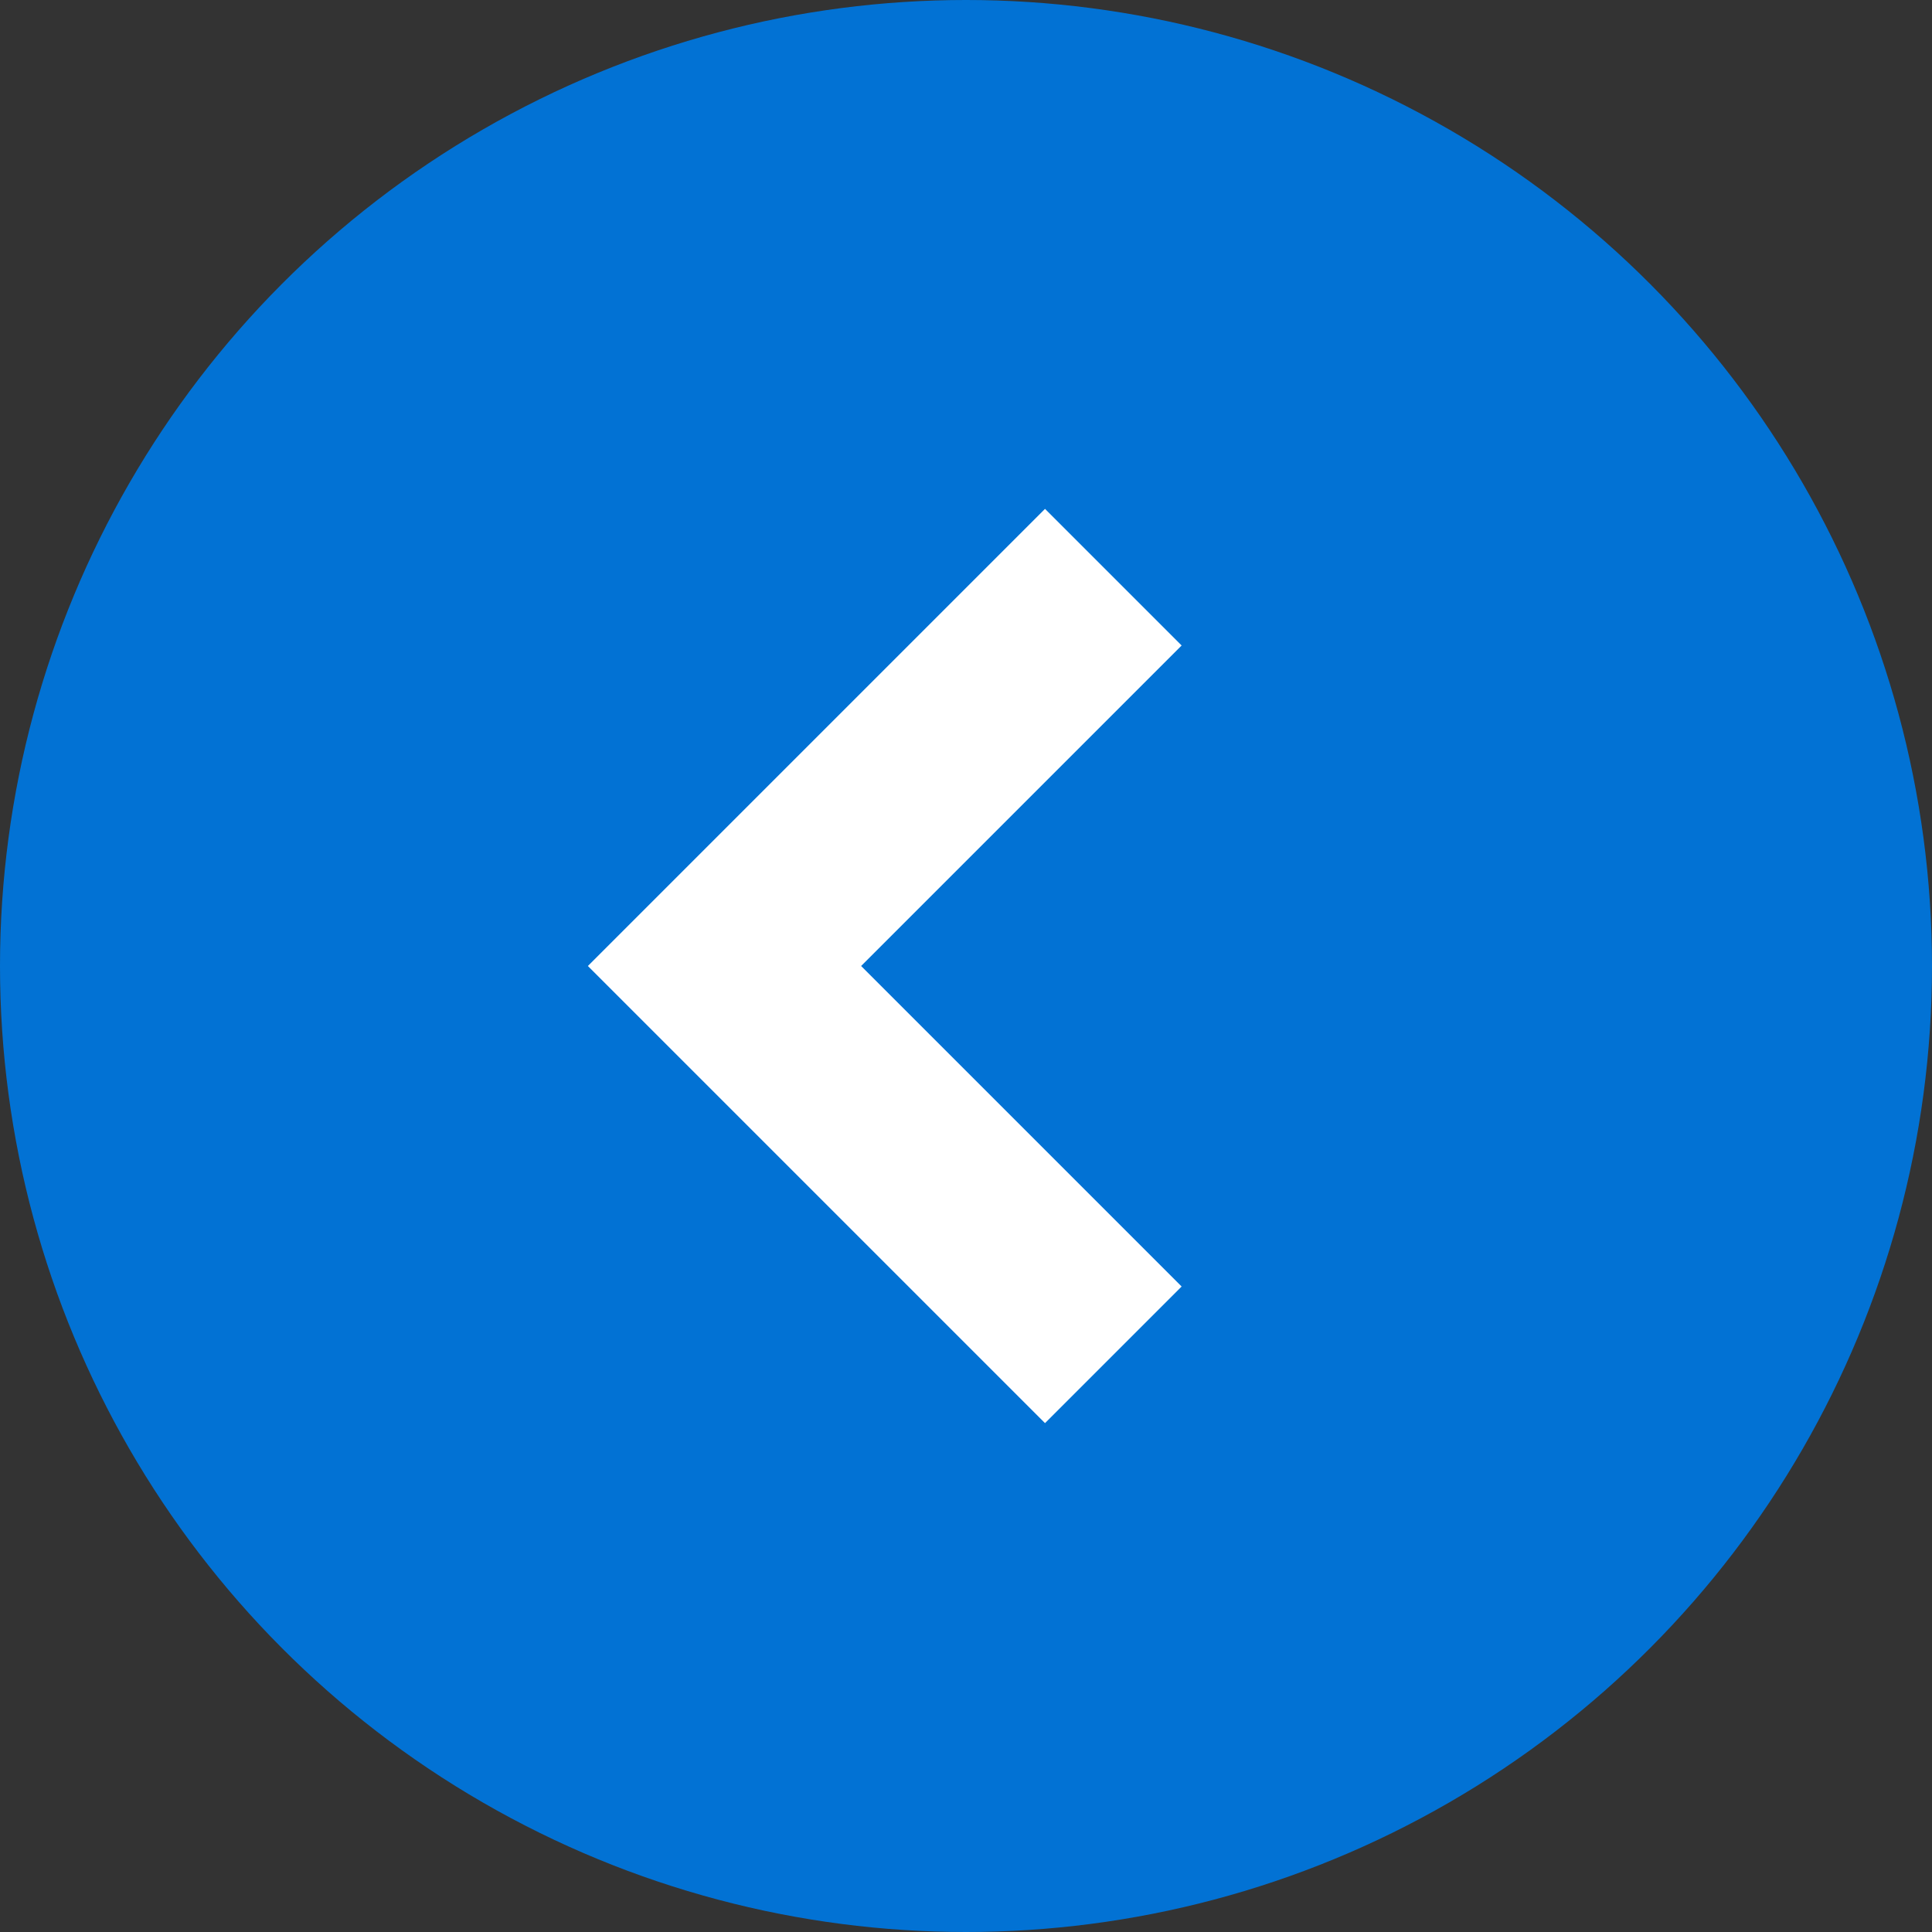
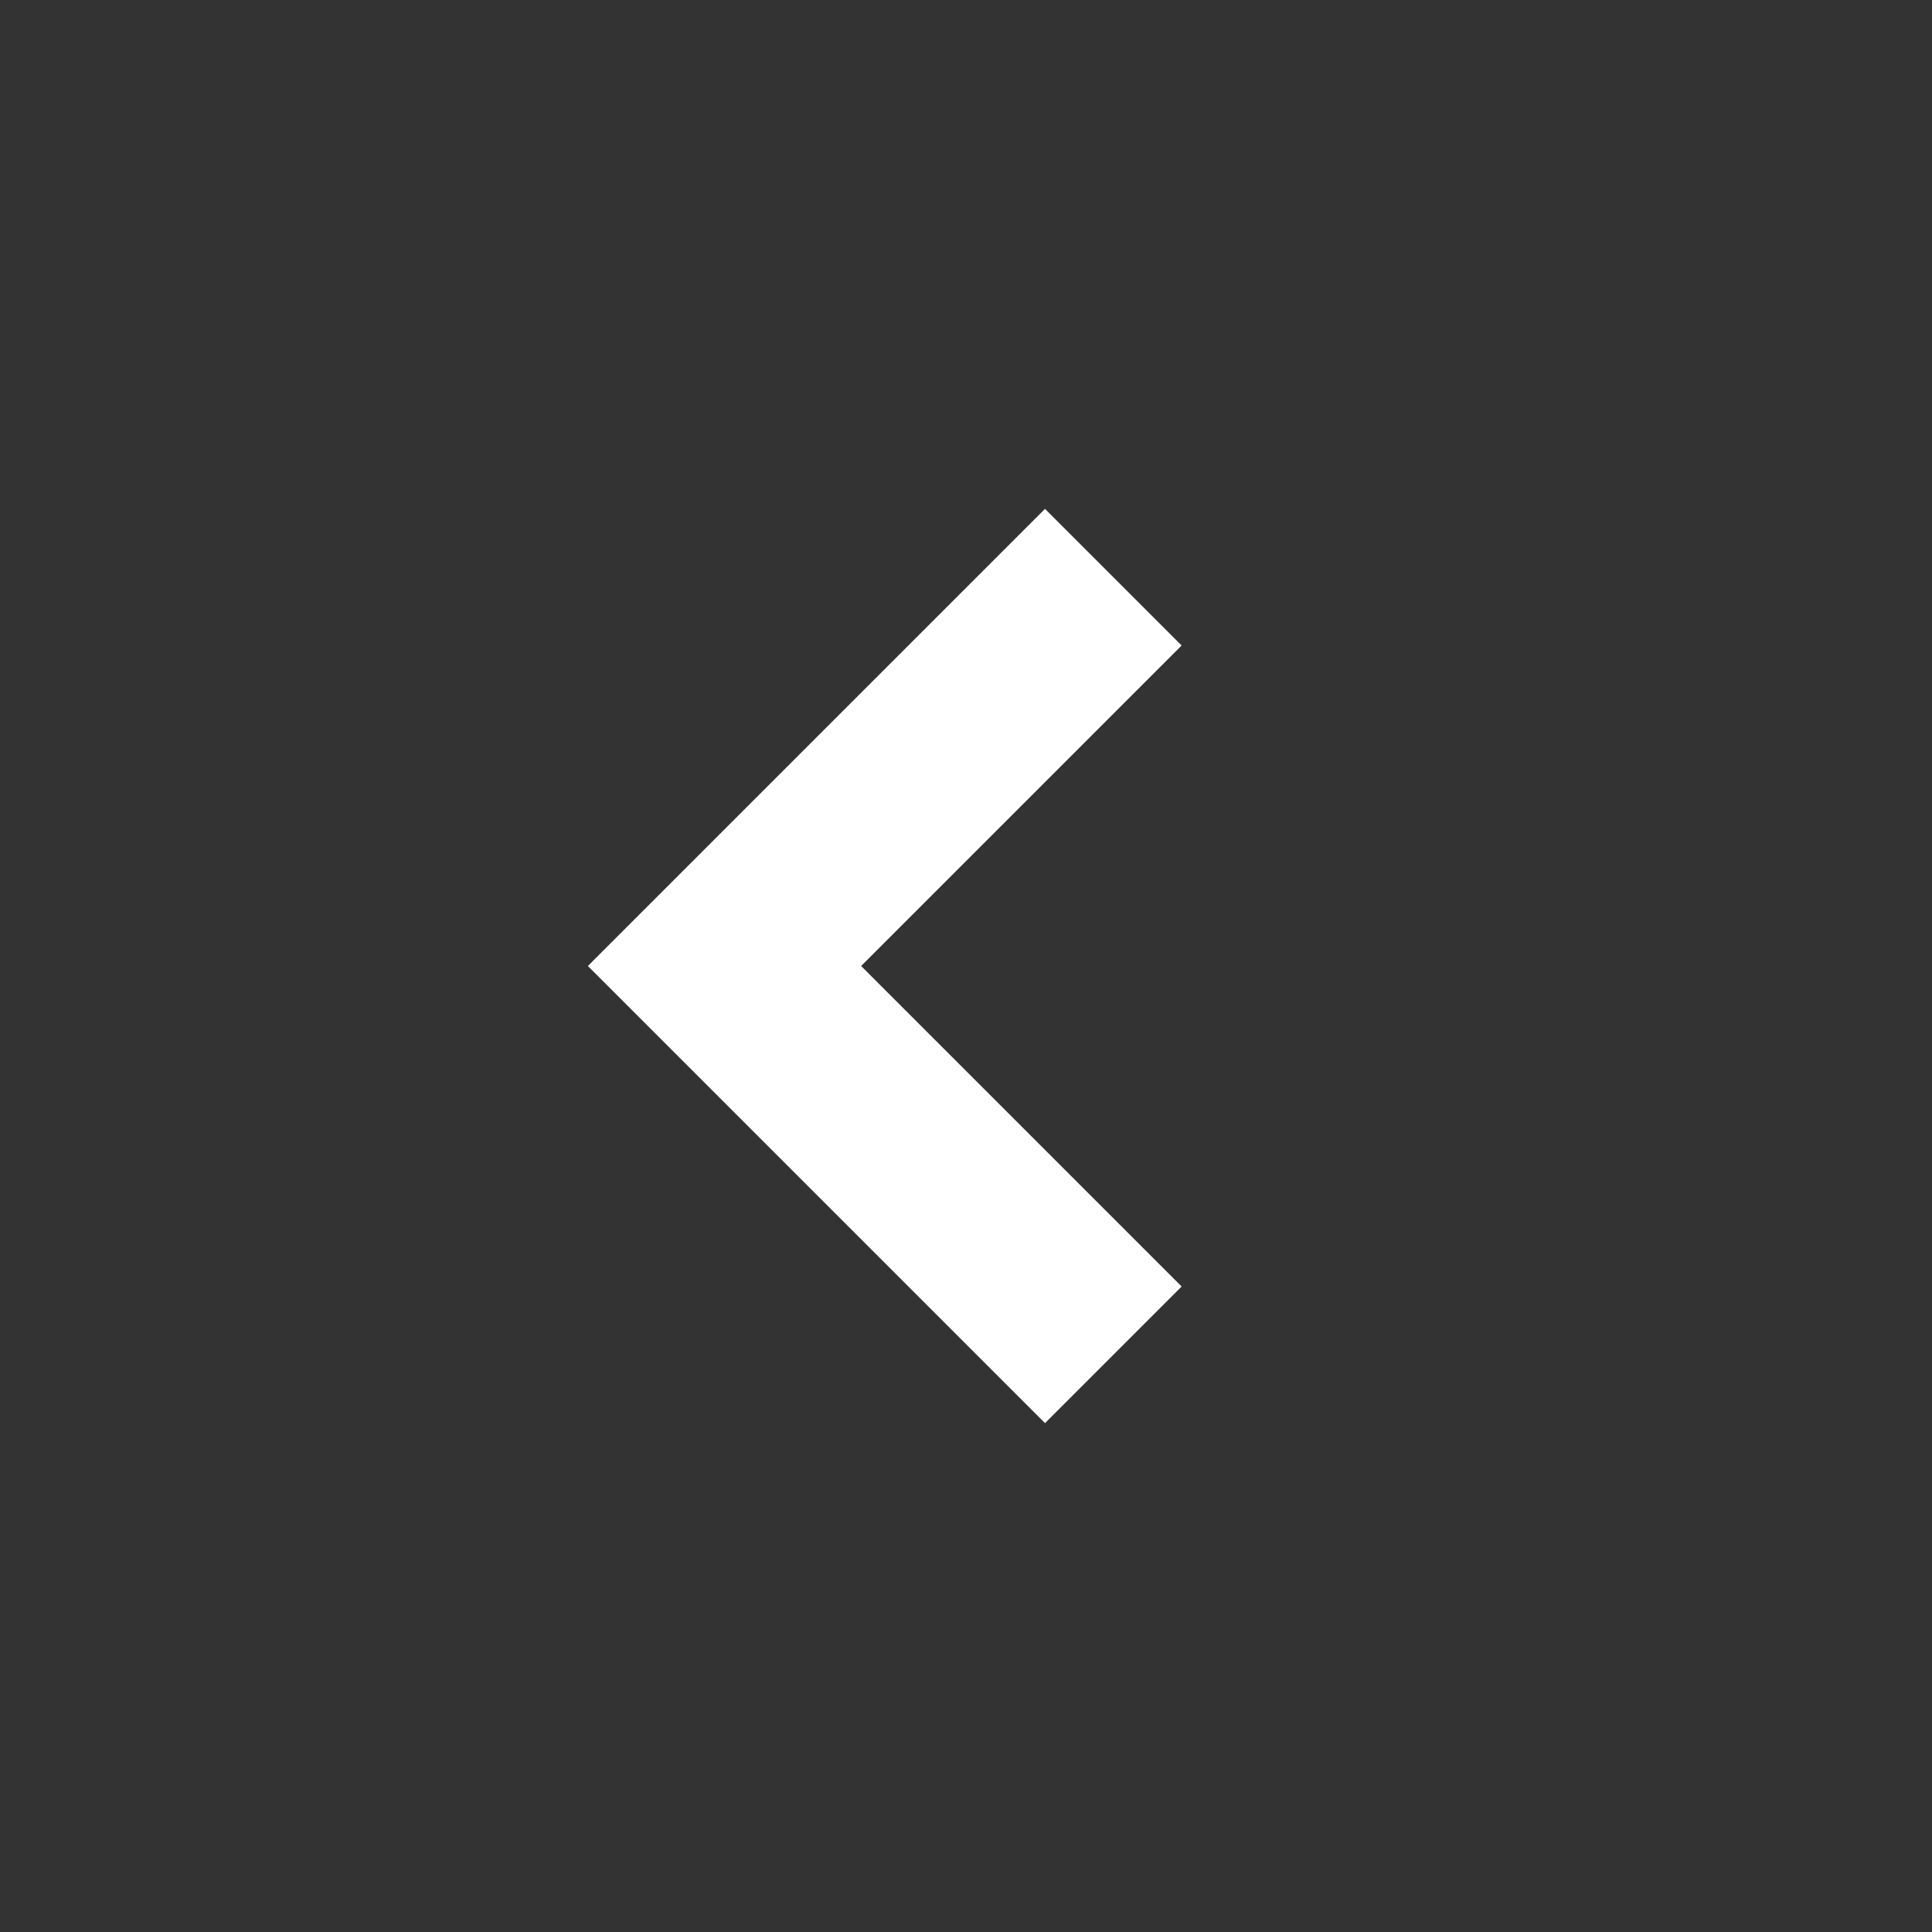
<svg xmlns="http://www.w3.org/2000/svg" width="40" height="40" viewBox="0 0 40 40" fill="none">
  <rect x="0" y="0" width="40" height="40" fill="#333333" stroke="none" />
-   <circle cx="20" cy="20" r="20" fill="#0272D4" />
  <path d="M23.05 28.05L15 20L23.05 11.95" stroke="white" stroke-width="4" />
</svg>